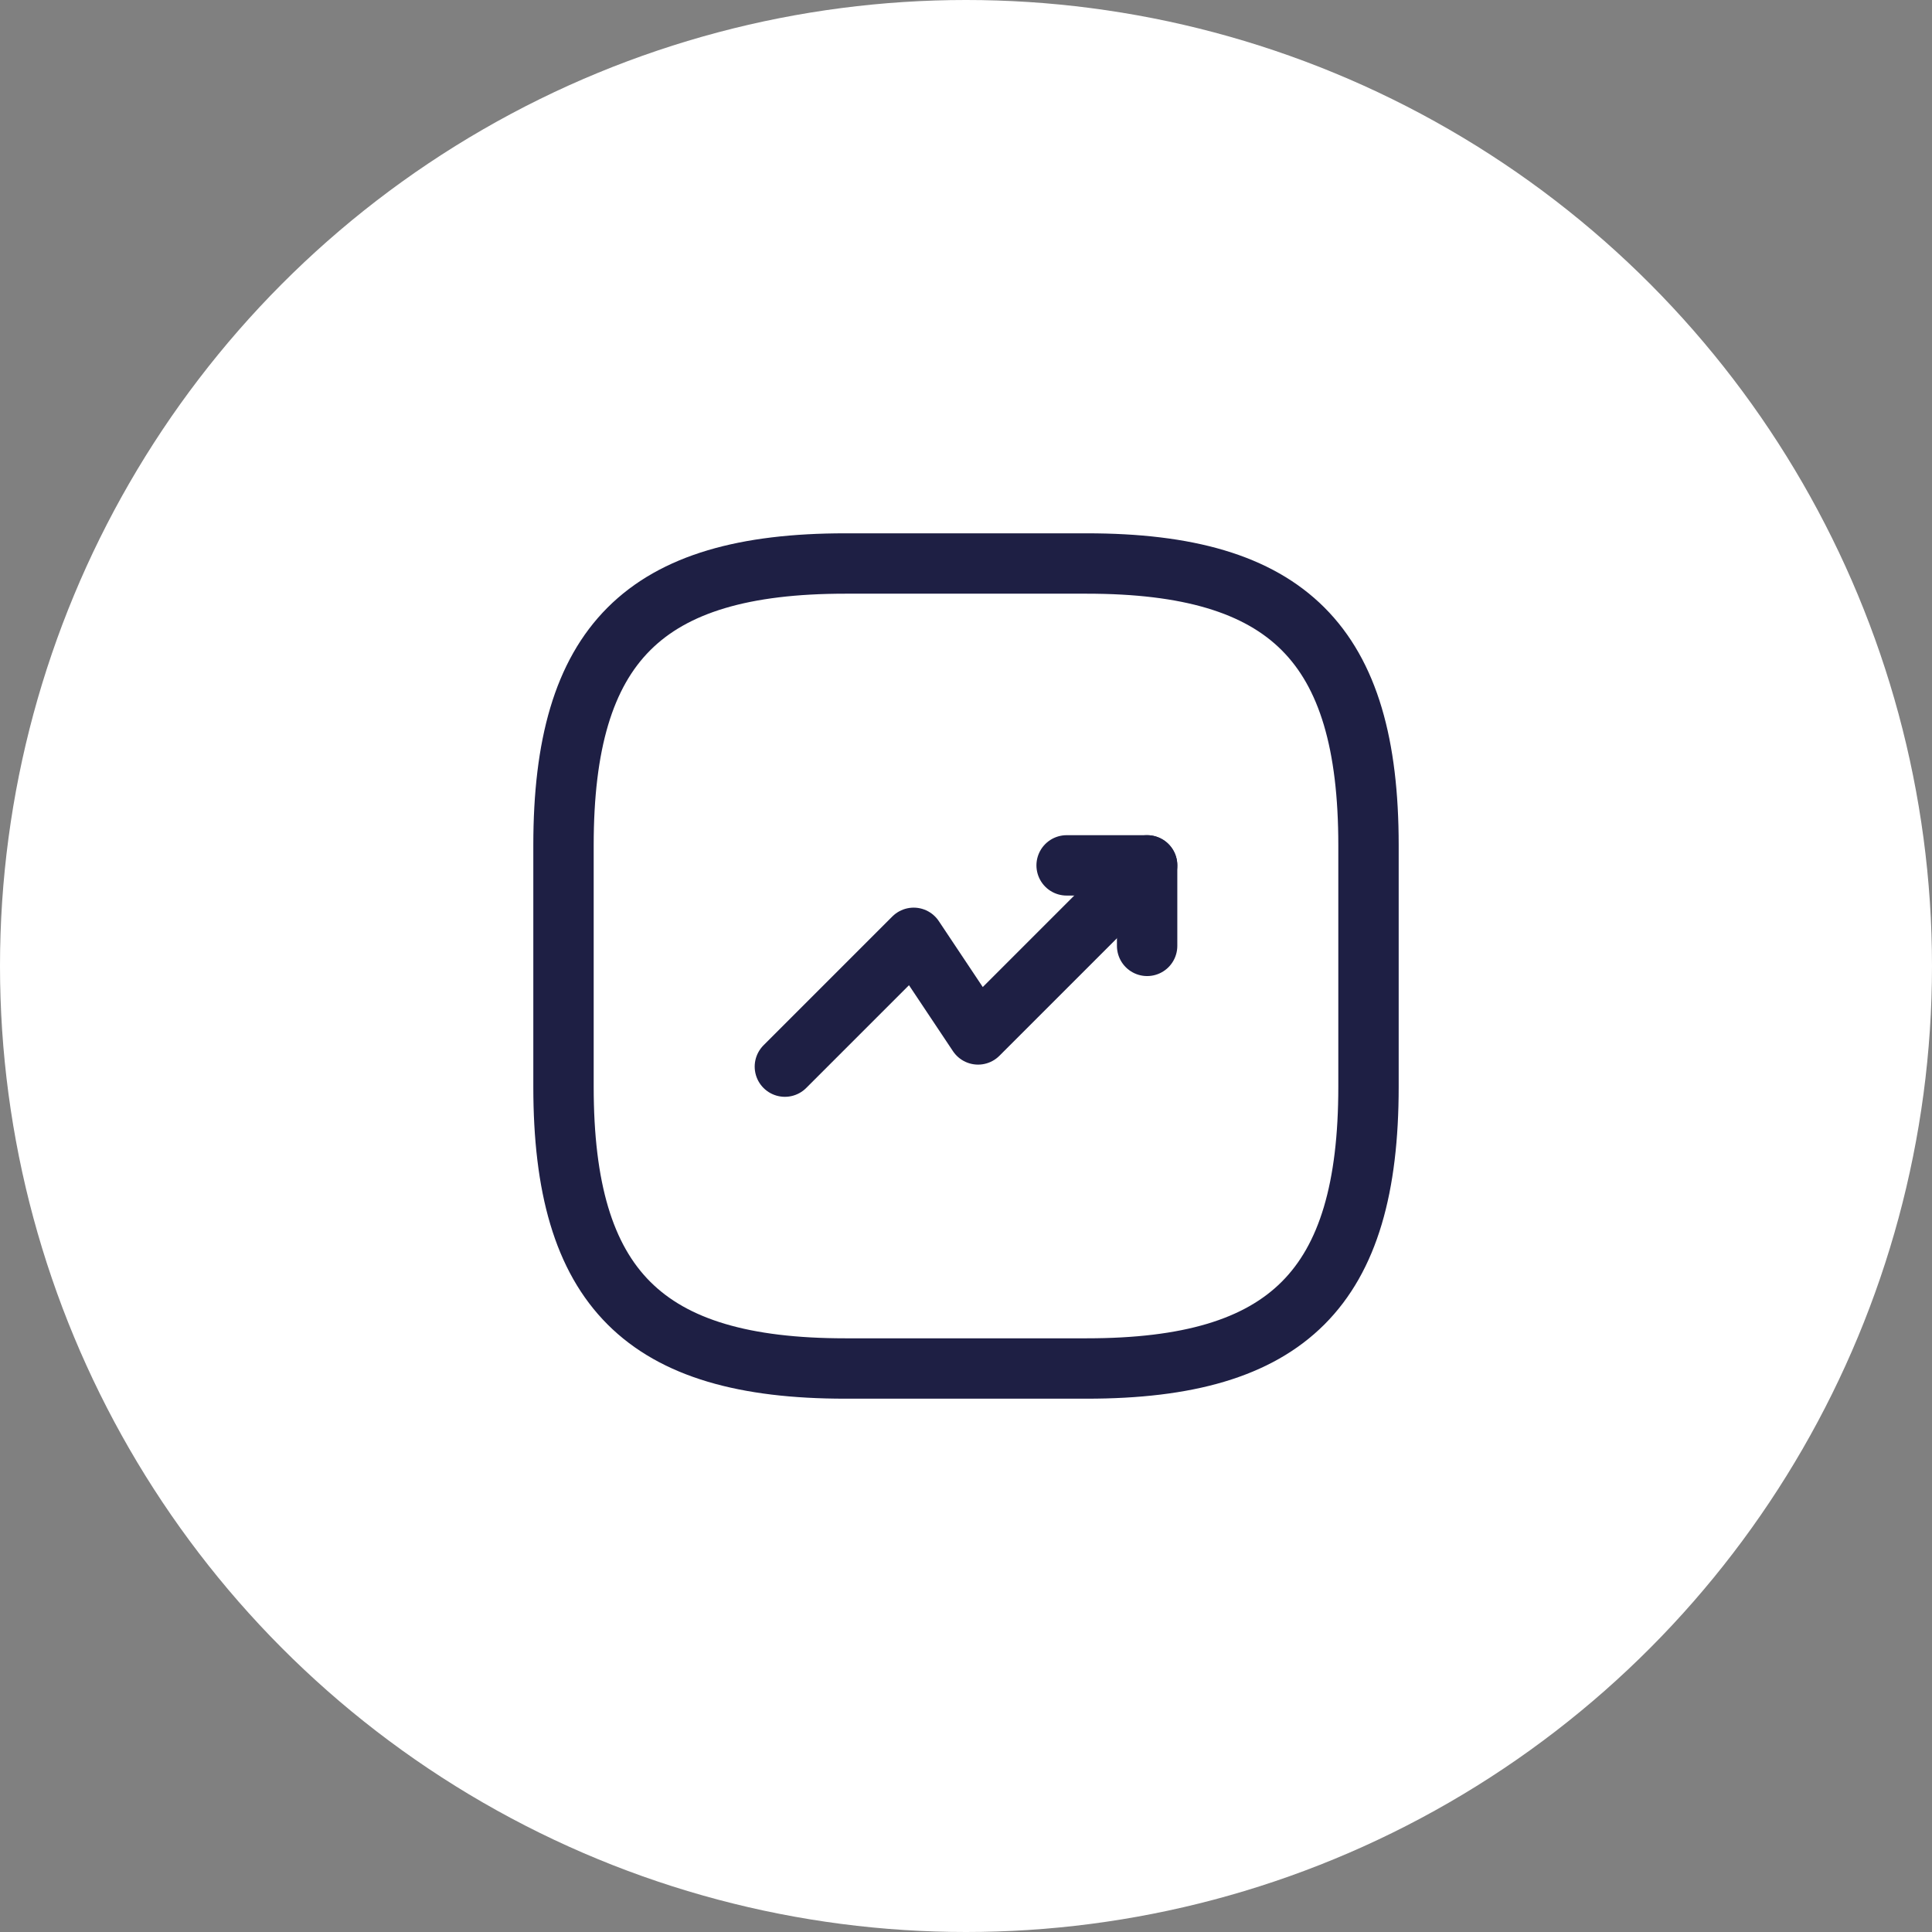
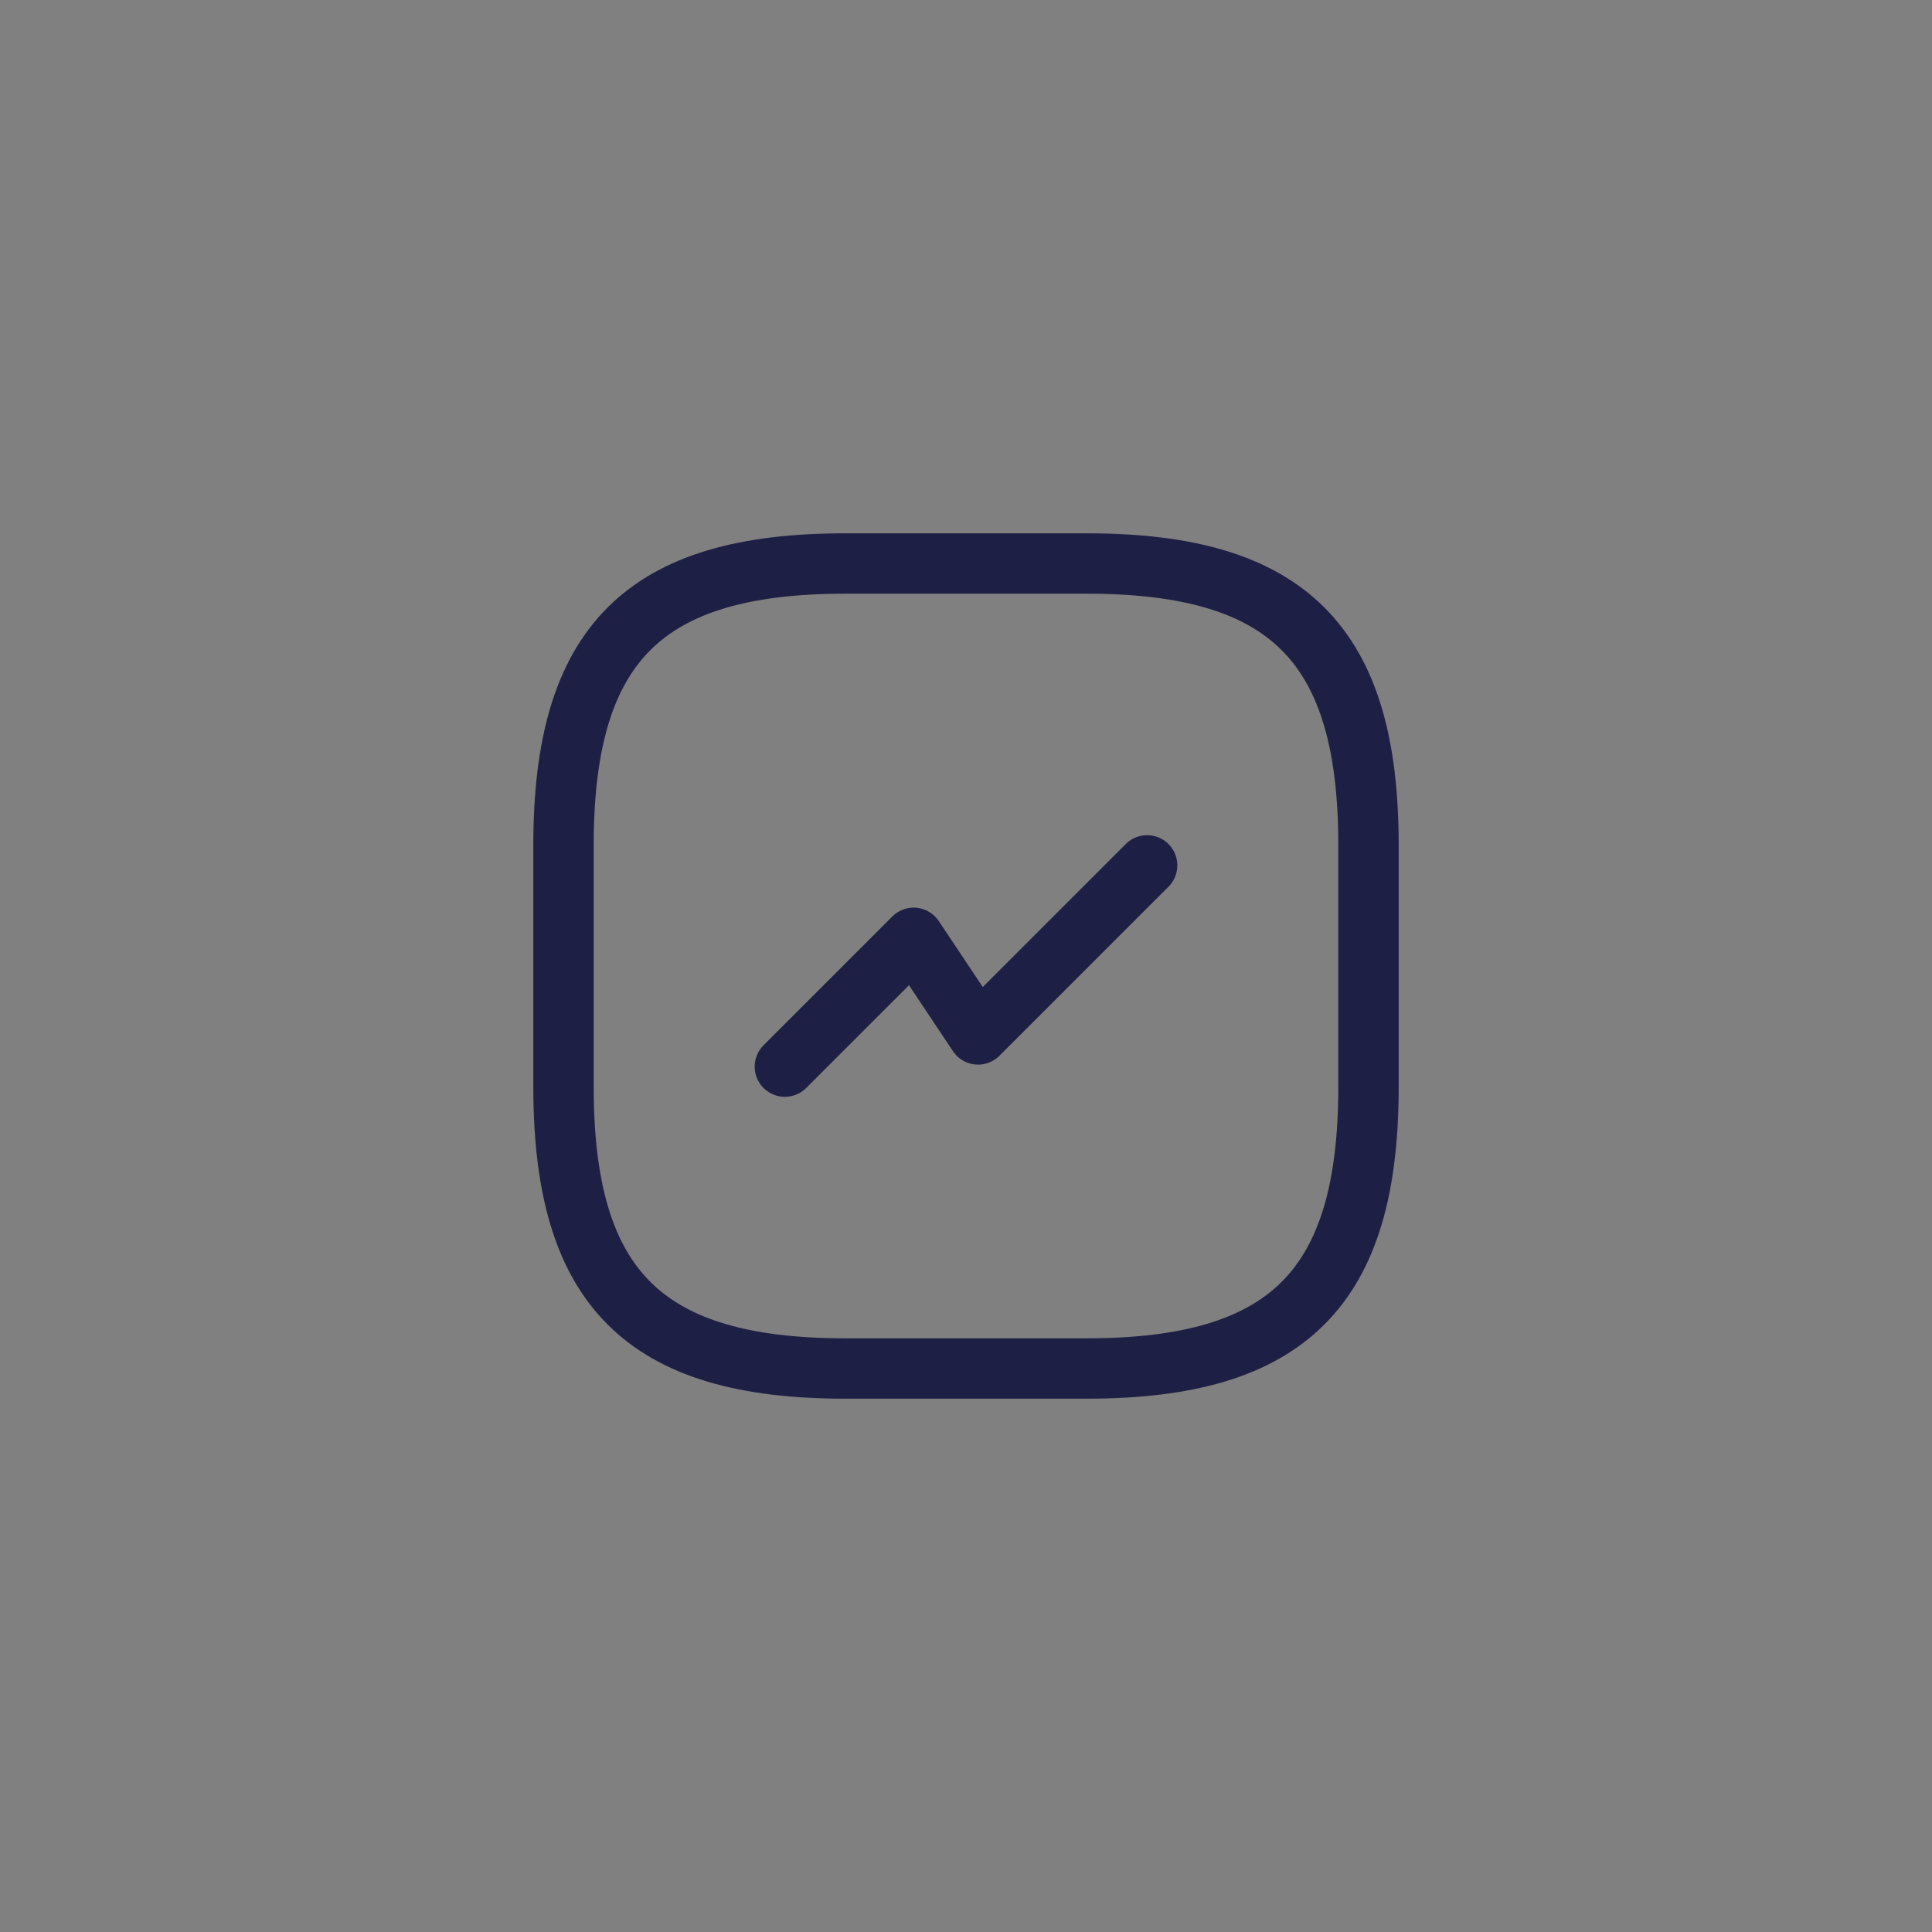
<svg xmlns="http://www.w3.org/2000/svg" width="48" height="48" viewBox="0 0 48 48" fill="none">
  <rect x="0" y="0" width="48" height="48" fill="#808080" stroke="none" />
-   <circle cx="24" cy="24" r="24" fill="white" />
  <path d="M28.5 21.5L24.3 25.7L22.7 23.3L19.5 26.5" stroke="#1E1F44" stroke-width="1.5" stroke-linecap="round" stroke-linejoin="round" />
-   <path d="M26.5 21.5H28.5V23.5" stroke="#1E1F44" stroke-width="1.5" stroke-linecap="round" stroke-linejoin="round" />
  <path d="M21 34H27C32 34 34 32 34 27V21C34 16 32 14 27 14H21C16 14 14 16 14 21V27C14 32 16 34 21 34Z" stroke="#1E1F44" stroke-width="1.5" stroke-linecap="round" stroke-linejoin="round" />
</svg>